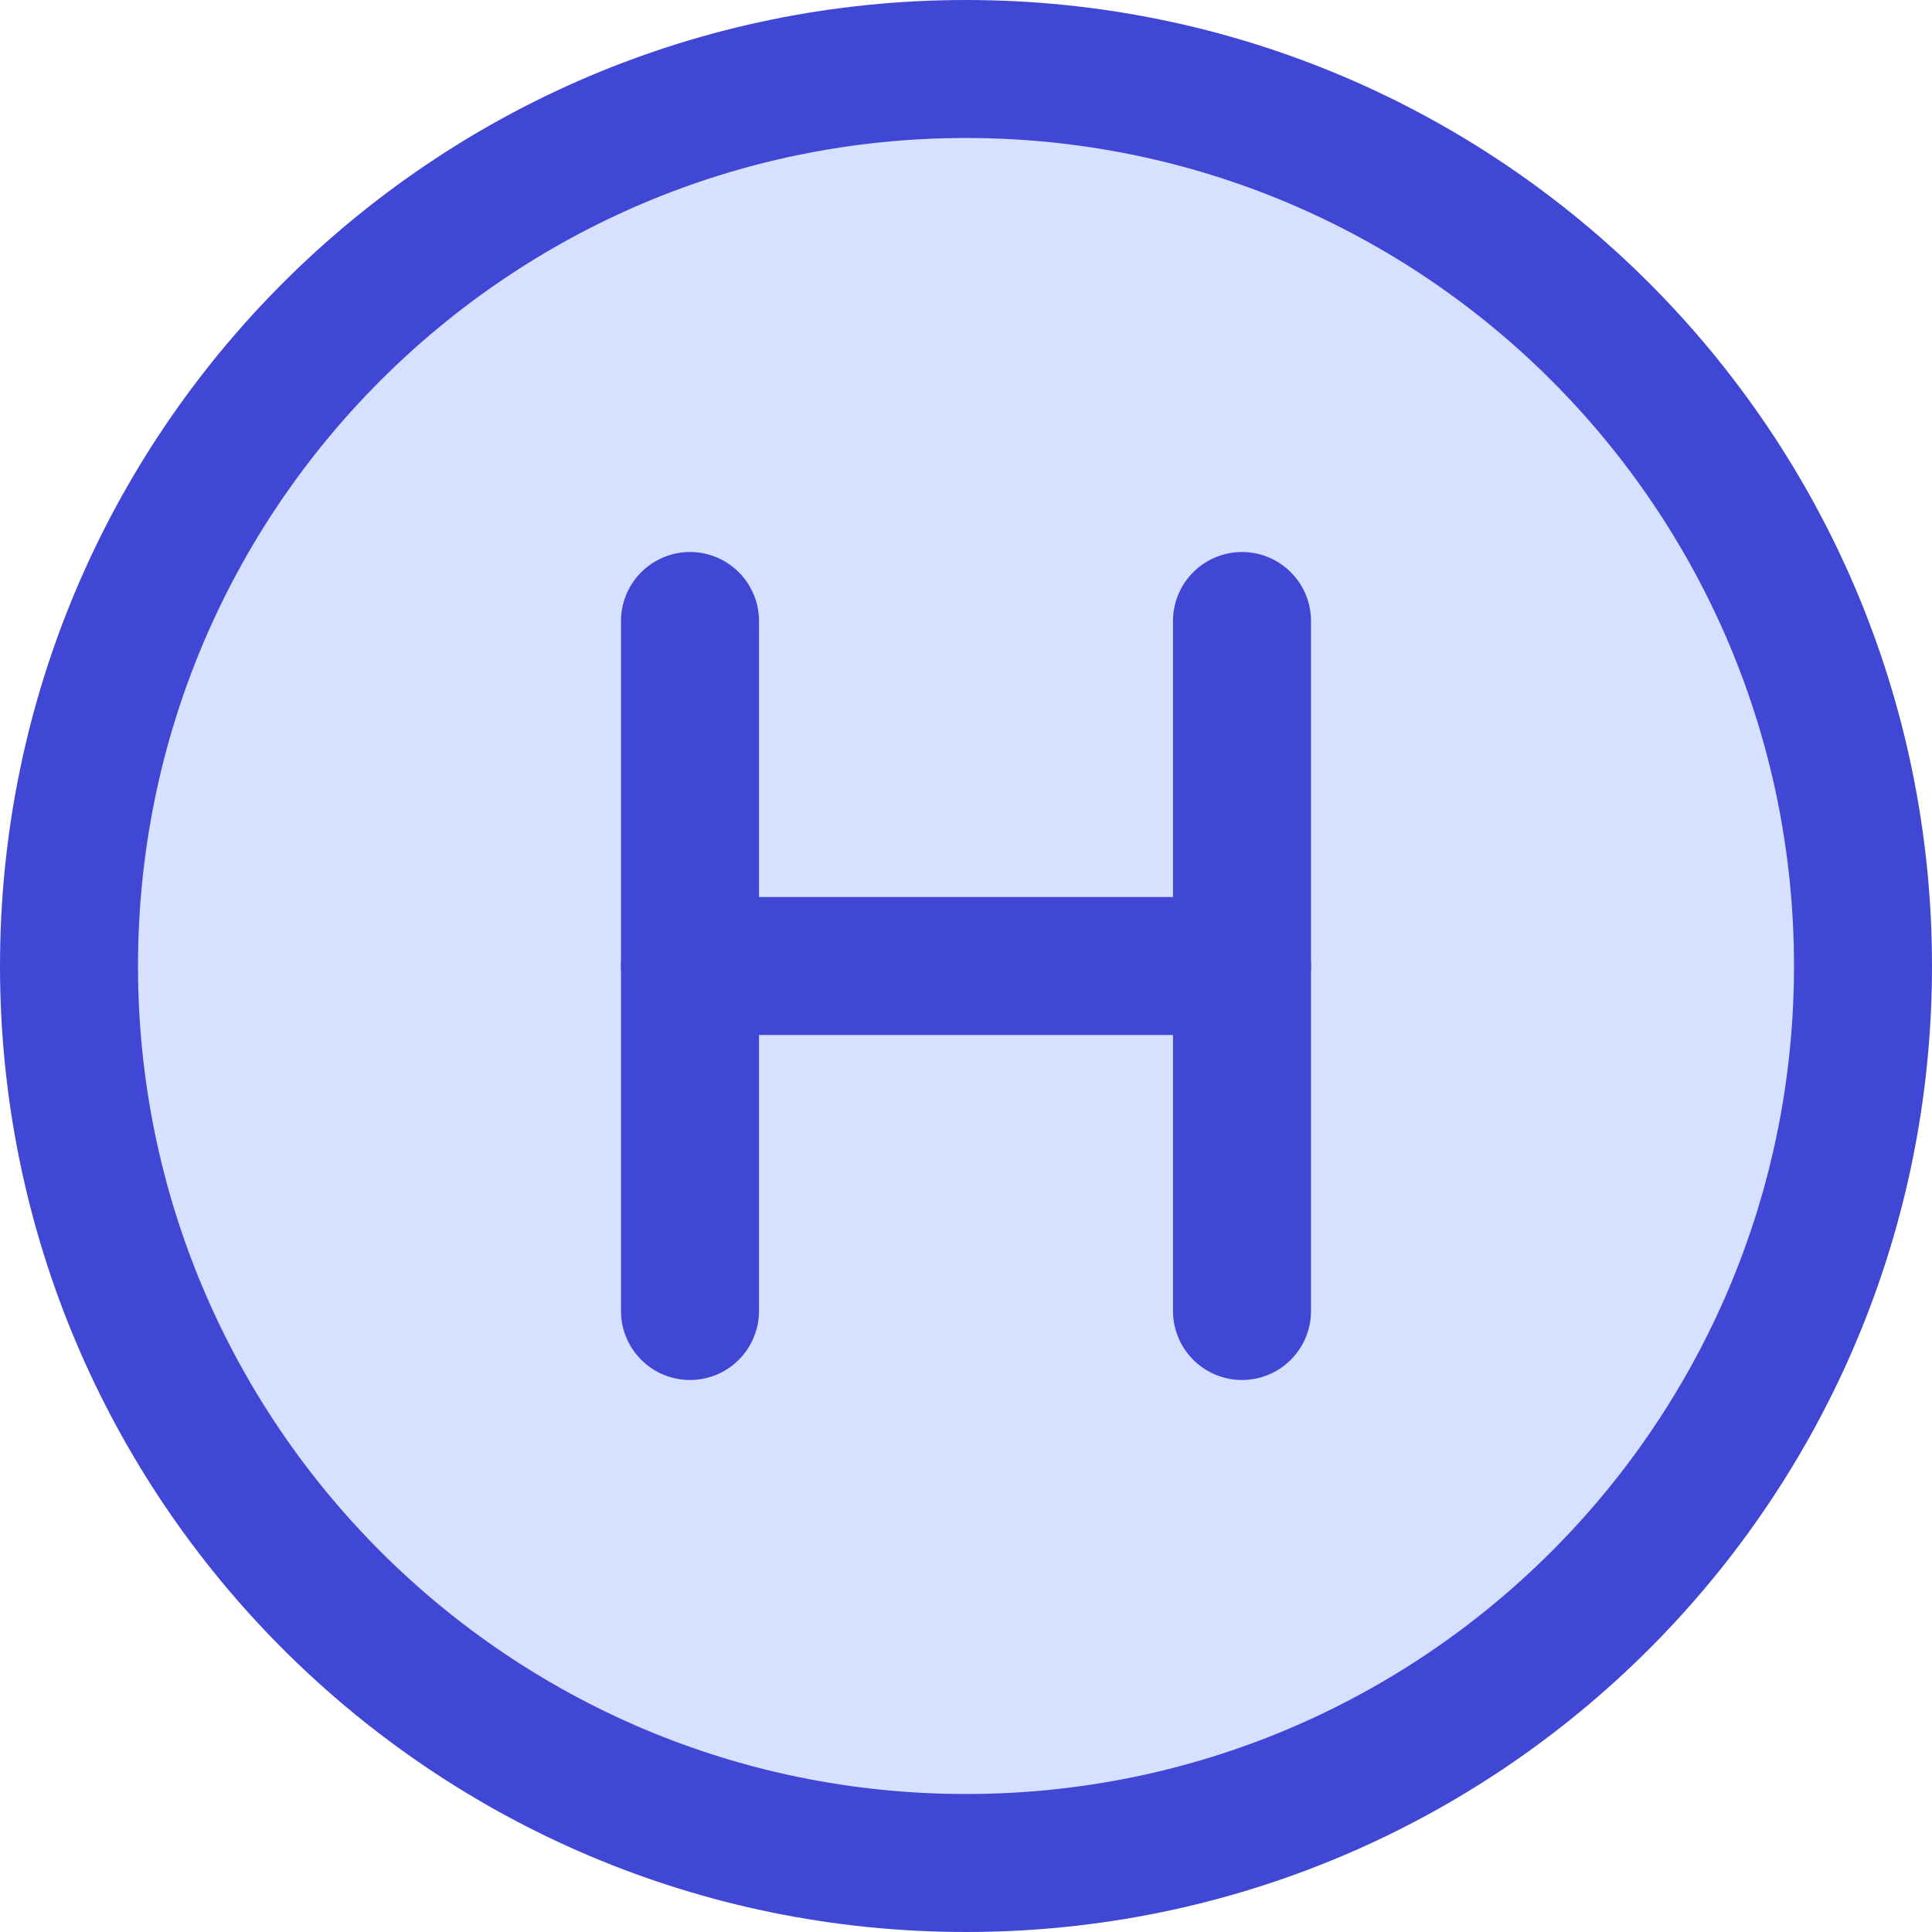
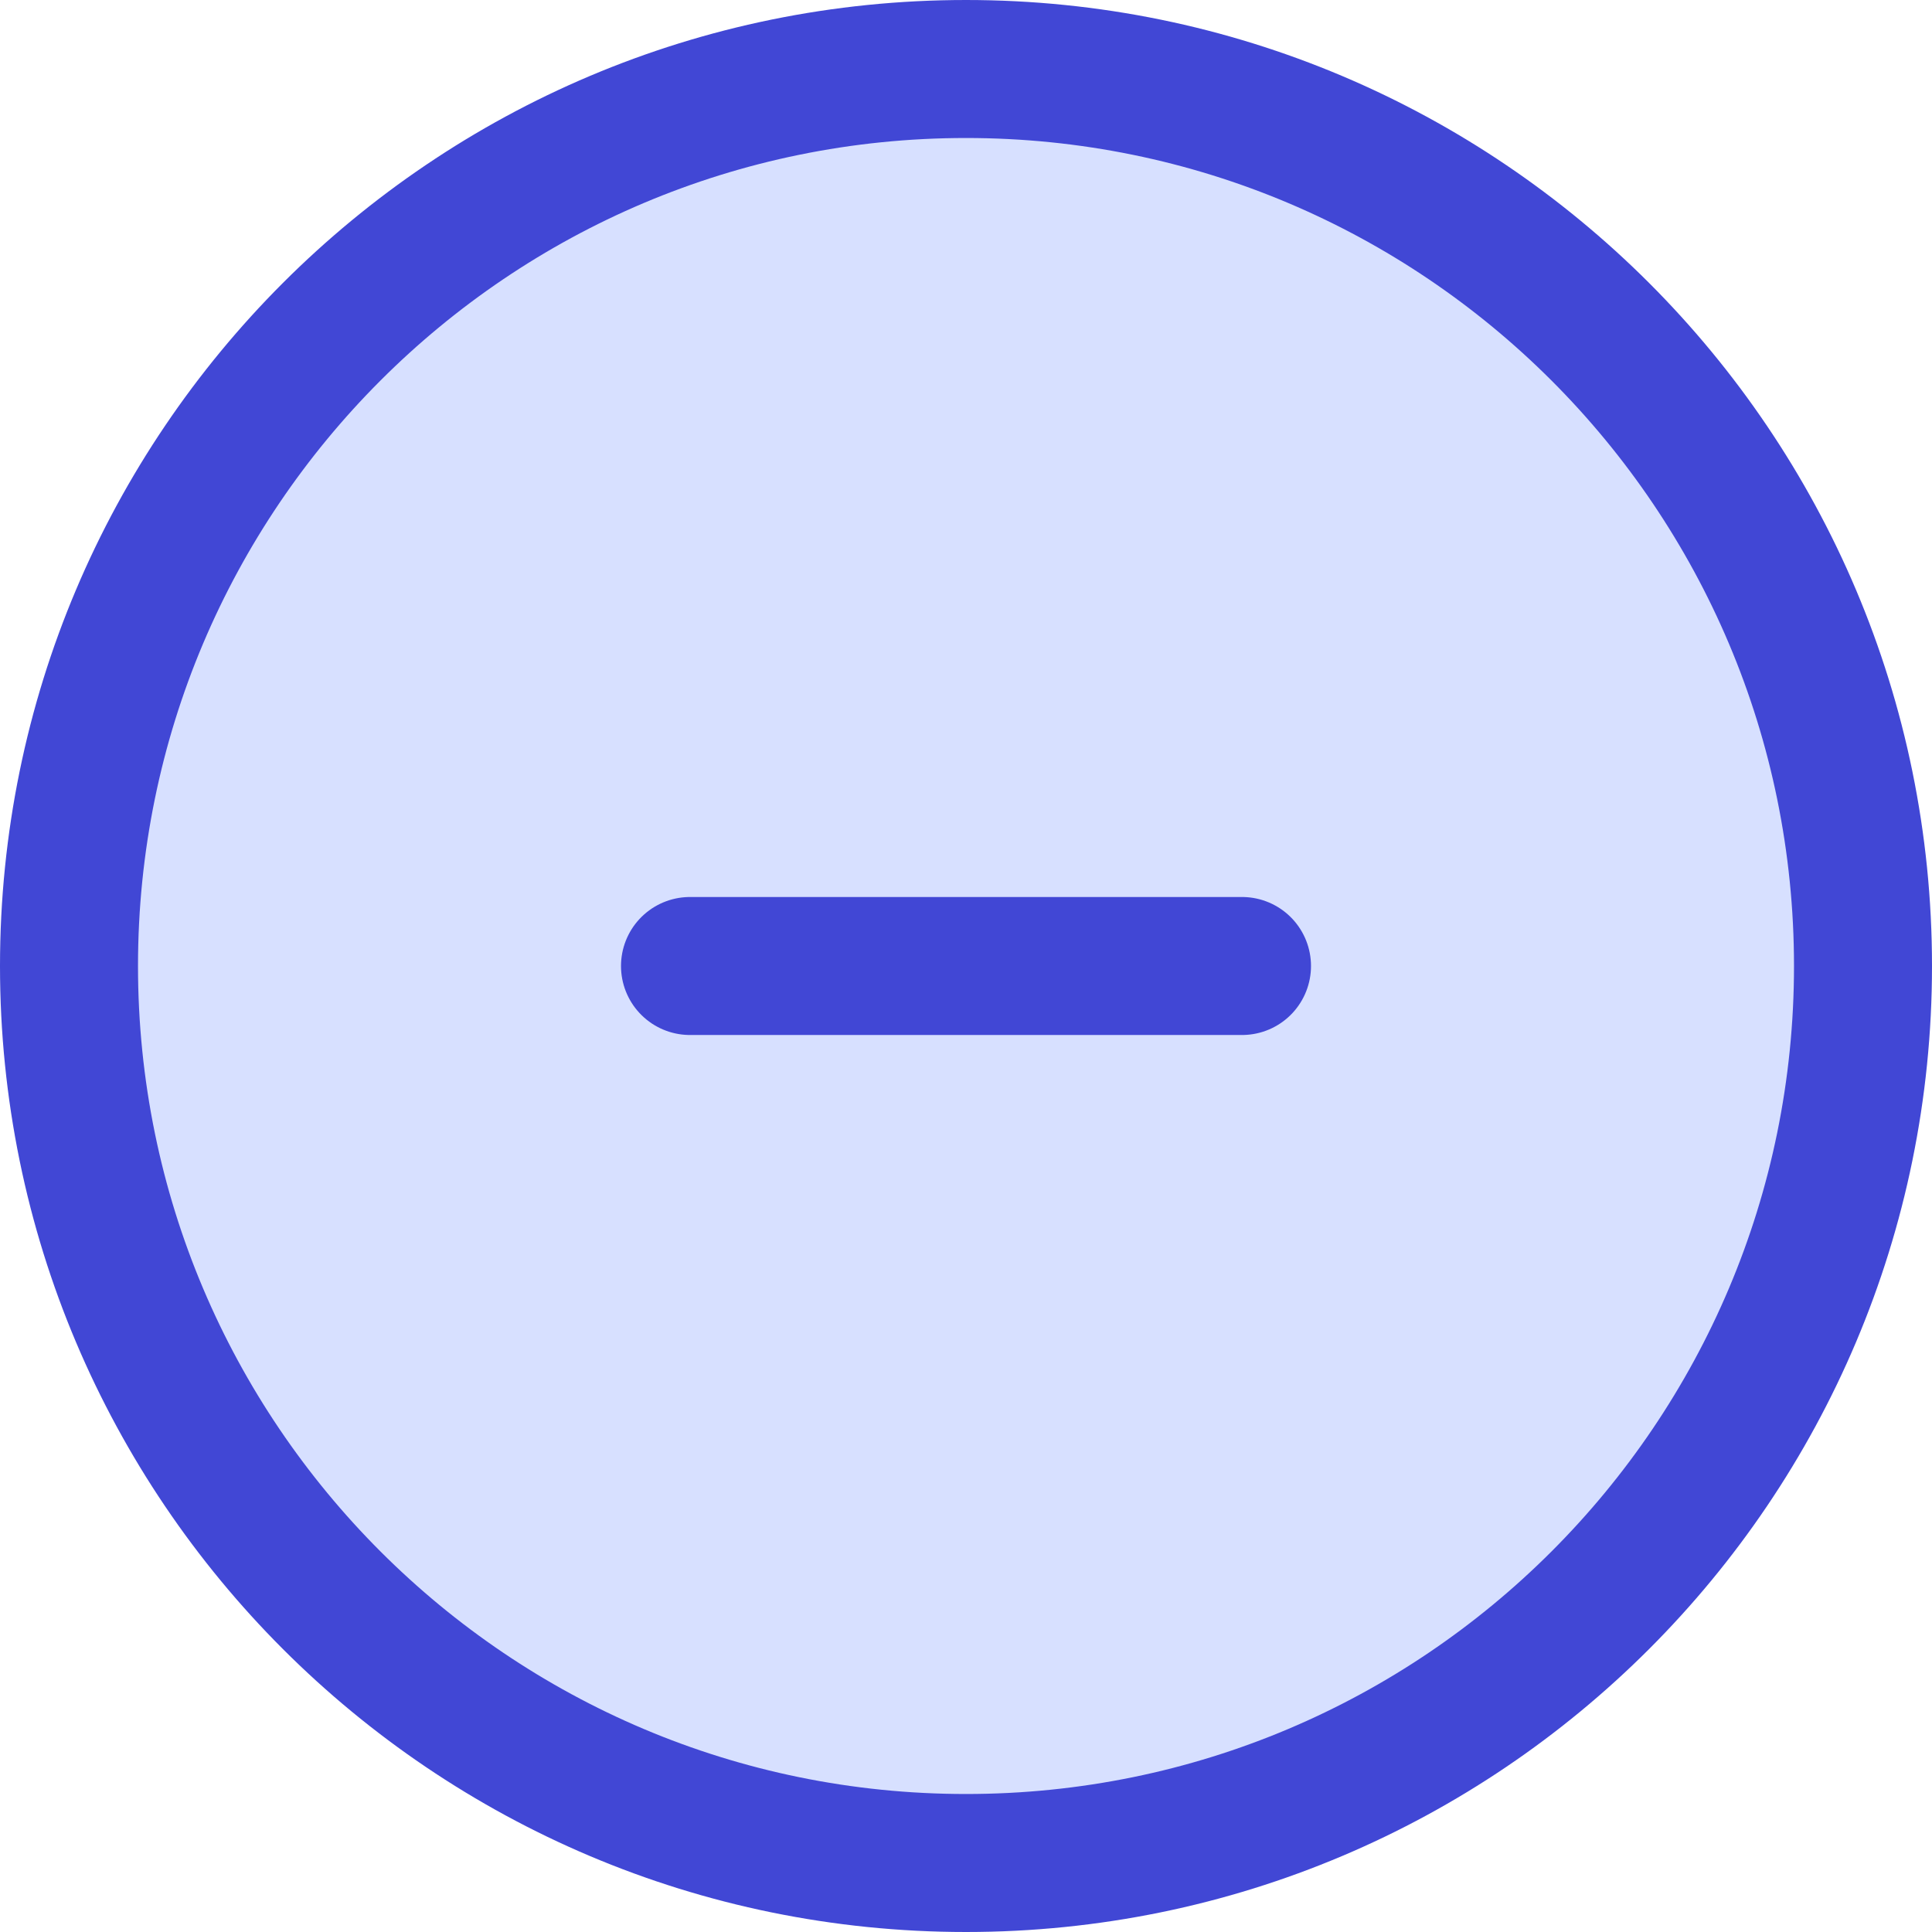
<svg xmlns="http://www.w3.org/2000/svg" fill="none" viewBox="0 0 14 14" id="Hospital-Sign-Circle--Streamline-Core">
  <desc>Hospital Sign Circle Streamline Icon: https://streamlinehq.com</desc>
  <g id="hospital-sign-circle--health-sign-medical-symbol-hospital-circle-emergency">
    <path id="Vector" fill="#d7e0ff" d="M7 13.5c3.59 0 6.5 -2.91 6.5 -6.5C13.5 3.41 10.59 0.5 7 0.5 3.41 0.5 0.5 3.41 0.5 7c0 3.59 2.91 6.5 6.5 6.5Z" stroke-width="1" />
-     <path id="Vector_2" stroke="#4147d5" stroke-linecap="round" stroke-linejoin="round" d="M5 4.5v5" stroke-width="1" />
-     <path id="Vector_3" stroke="#4147d5" stroke-linecap="round" stroke-linejoin="round" d="M9 4.5v5" stroke-width="1" />
    <path id="Vector_4" stroke="#4147d5" stroke-linecap="round" stroke-linejoin="round" d="M5 7h4" stroke-width="1" />
    <path id="Vector_5" stroke="#4147d5" stroke-linecap="round" stroke-linejoin="round" d="M7 13.5c3.59 0 6.5 -2.91 6.5 -6.5C13.5 3.41 10.59 0.5 7 0.5 3.41 0.5 0.5 3.41 0.5 7c0 3.59 2.91 6.5 6.5 6.5Z" stroke-width="1" />
  </g>
</svg>